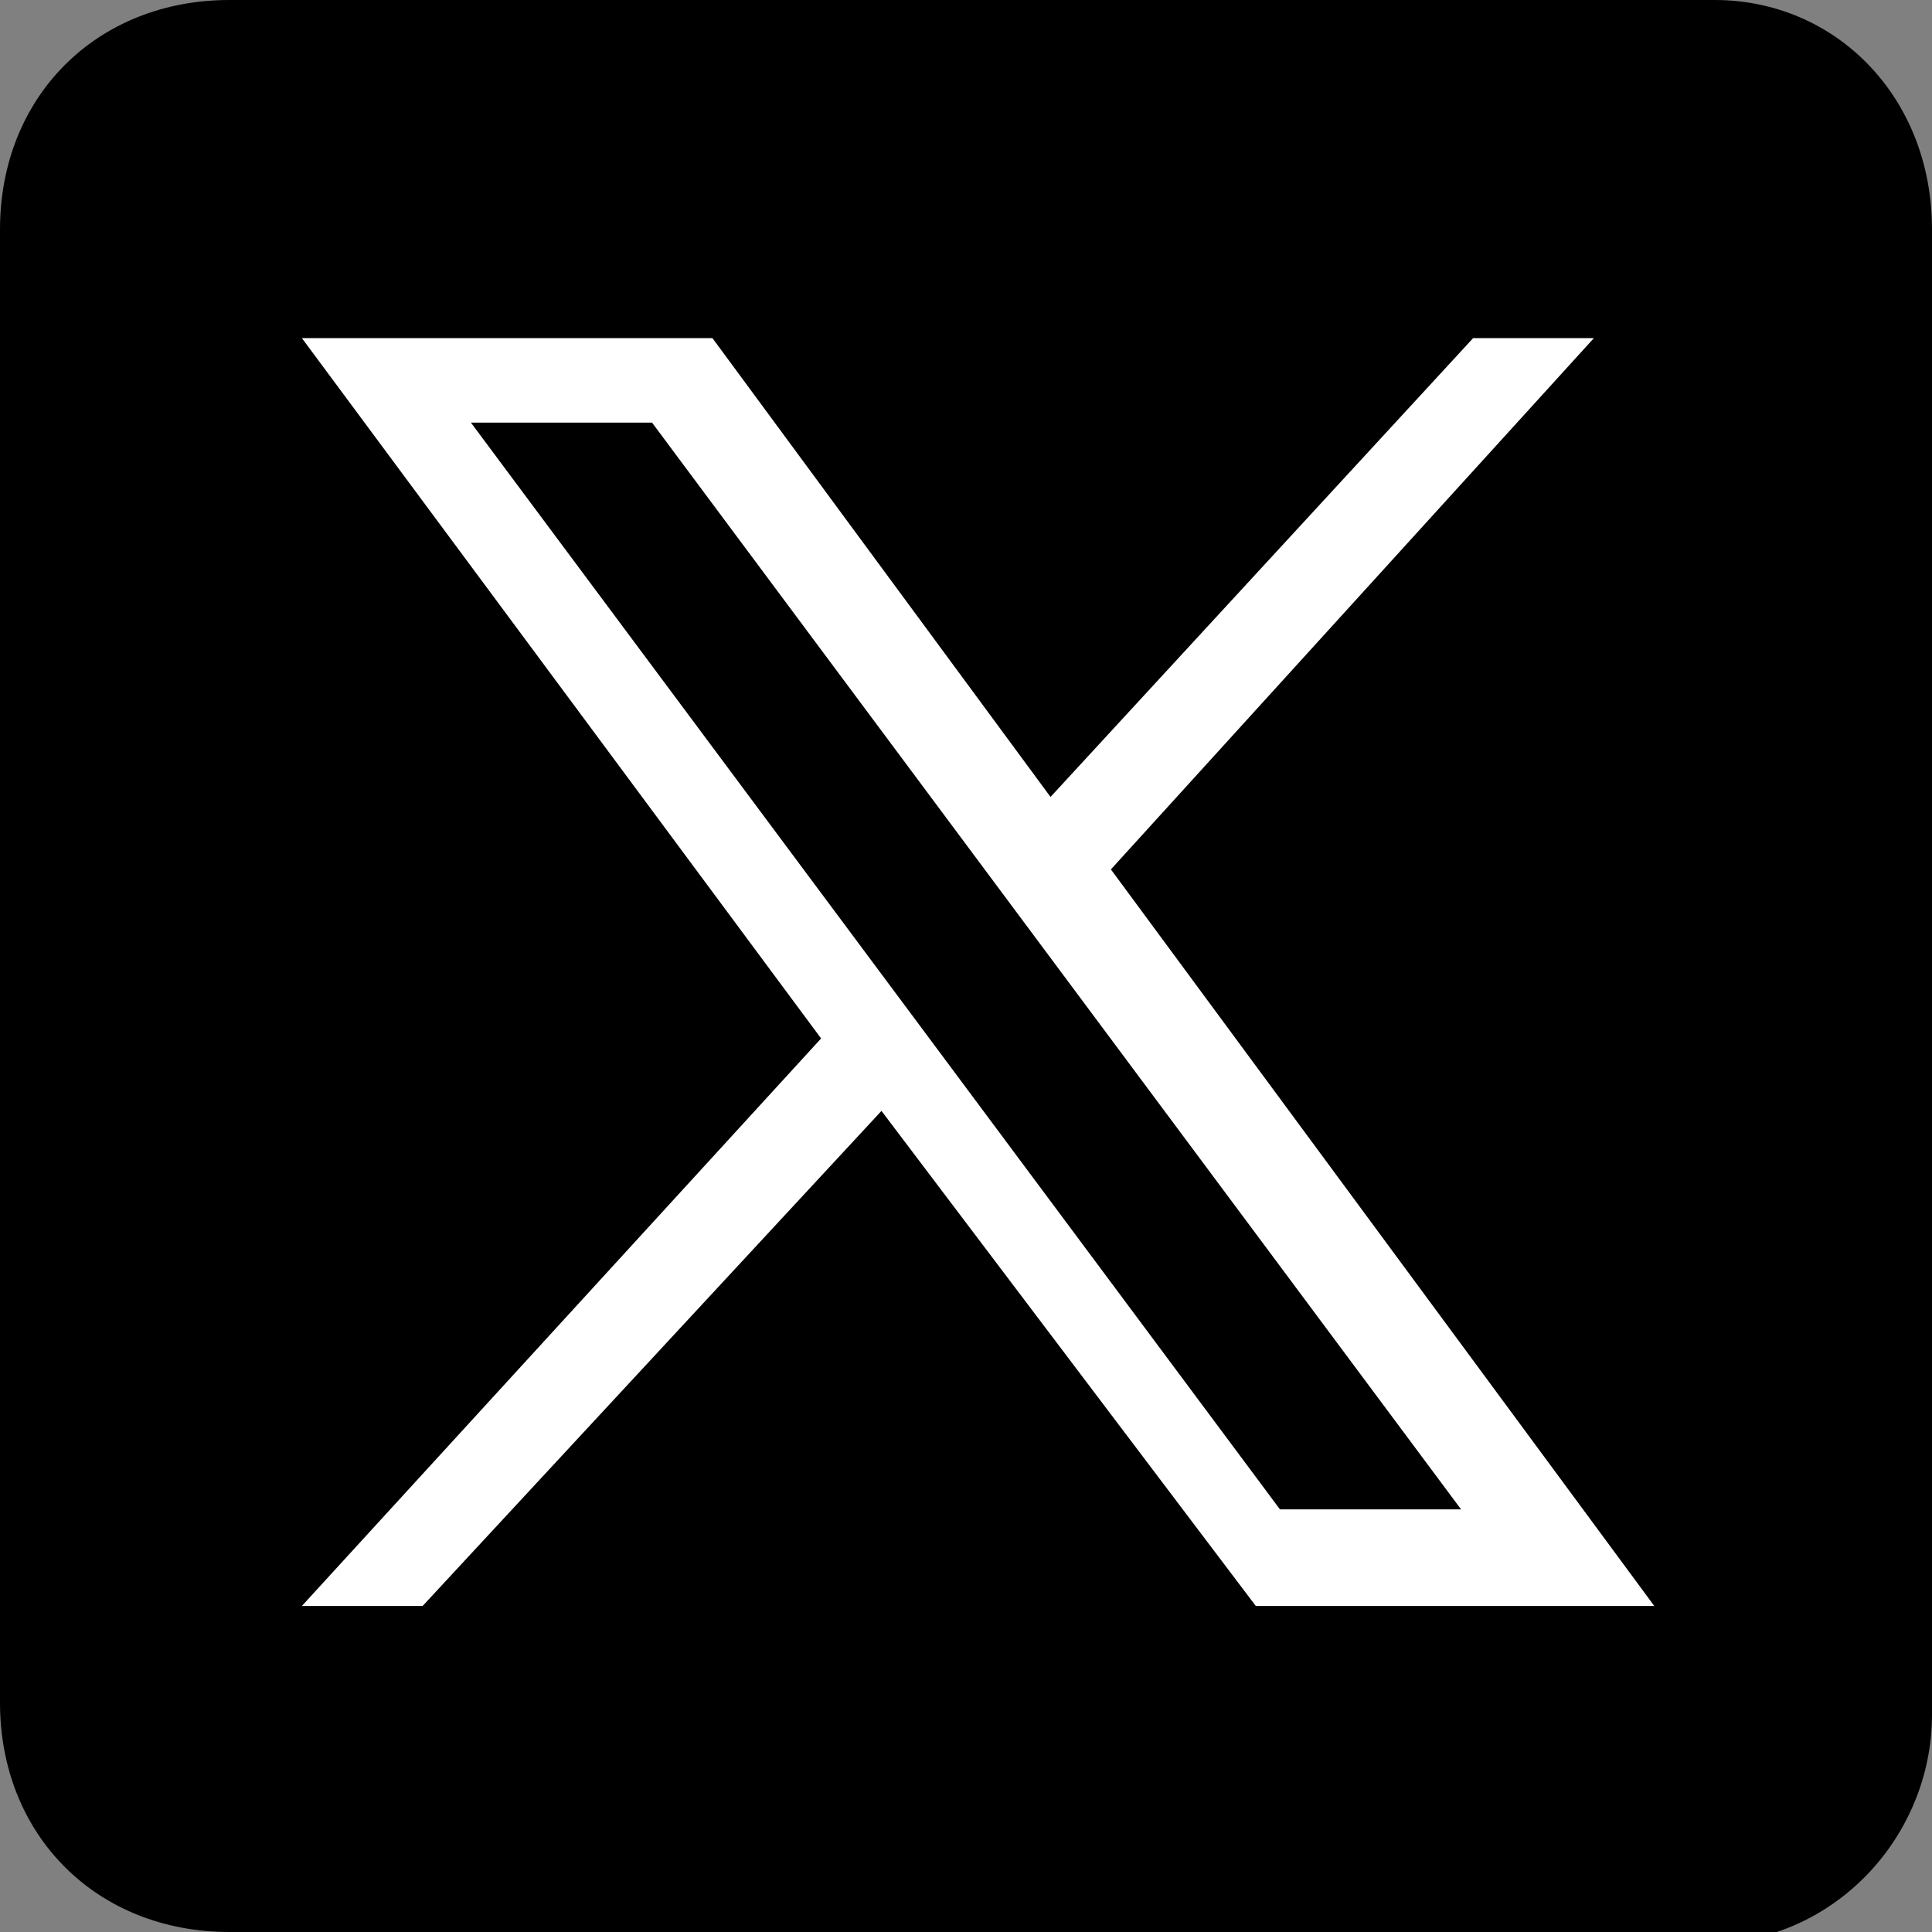
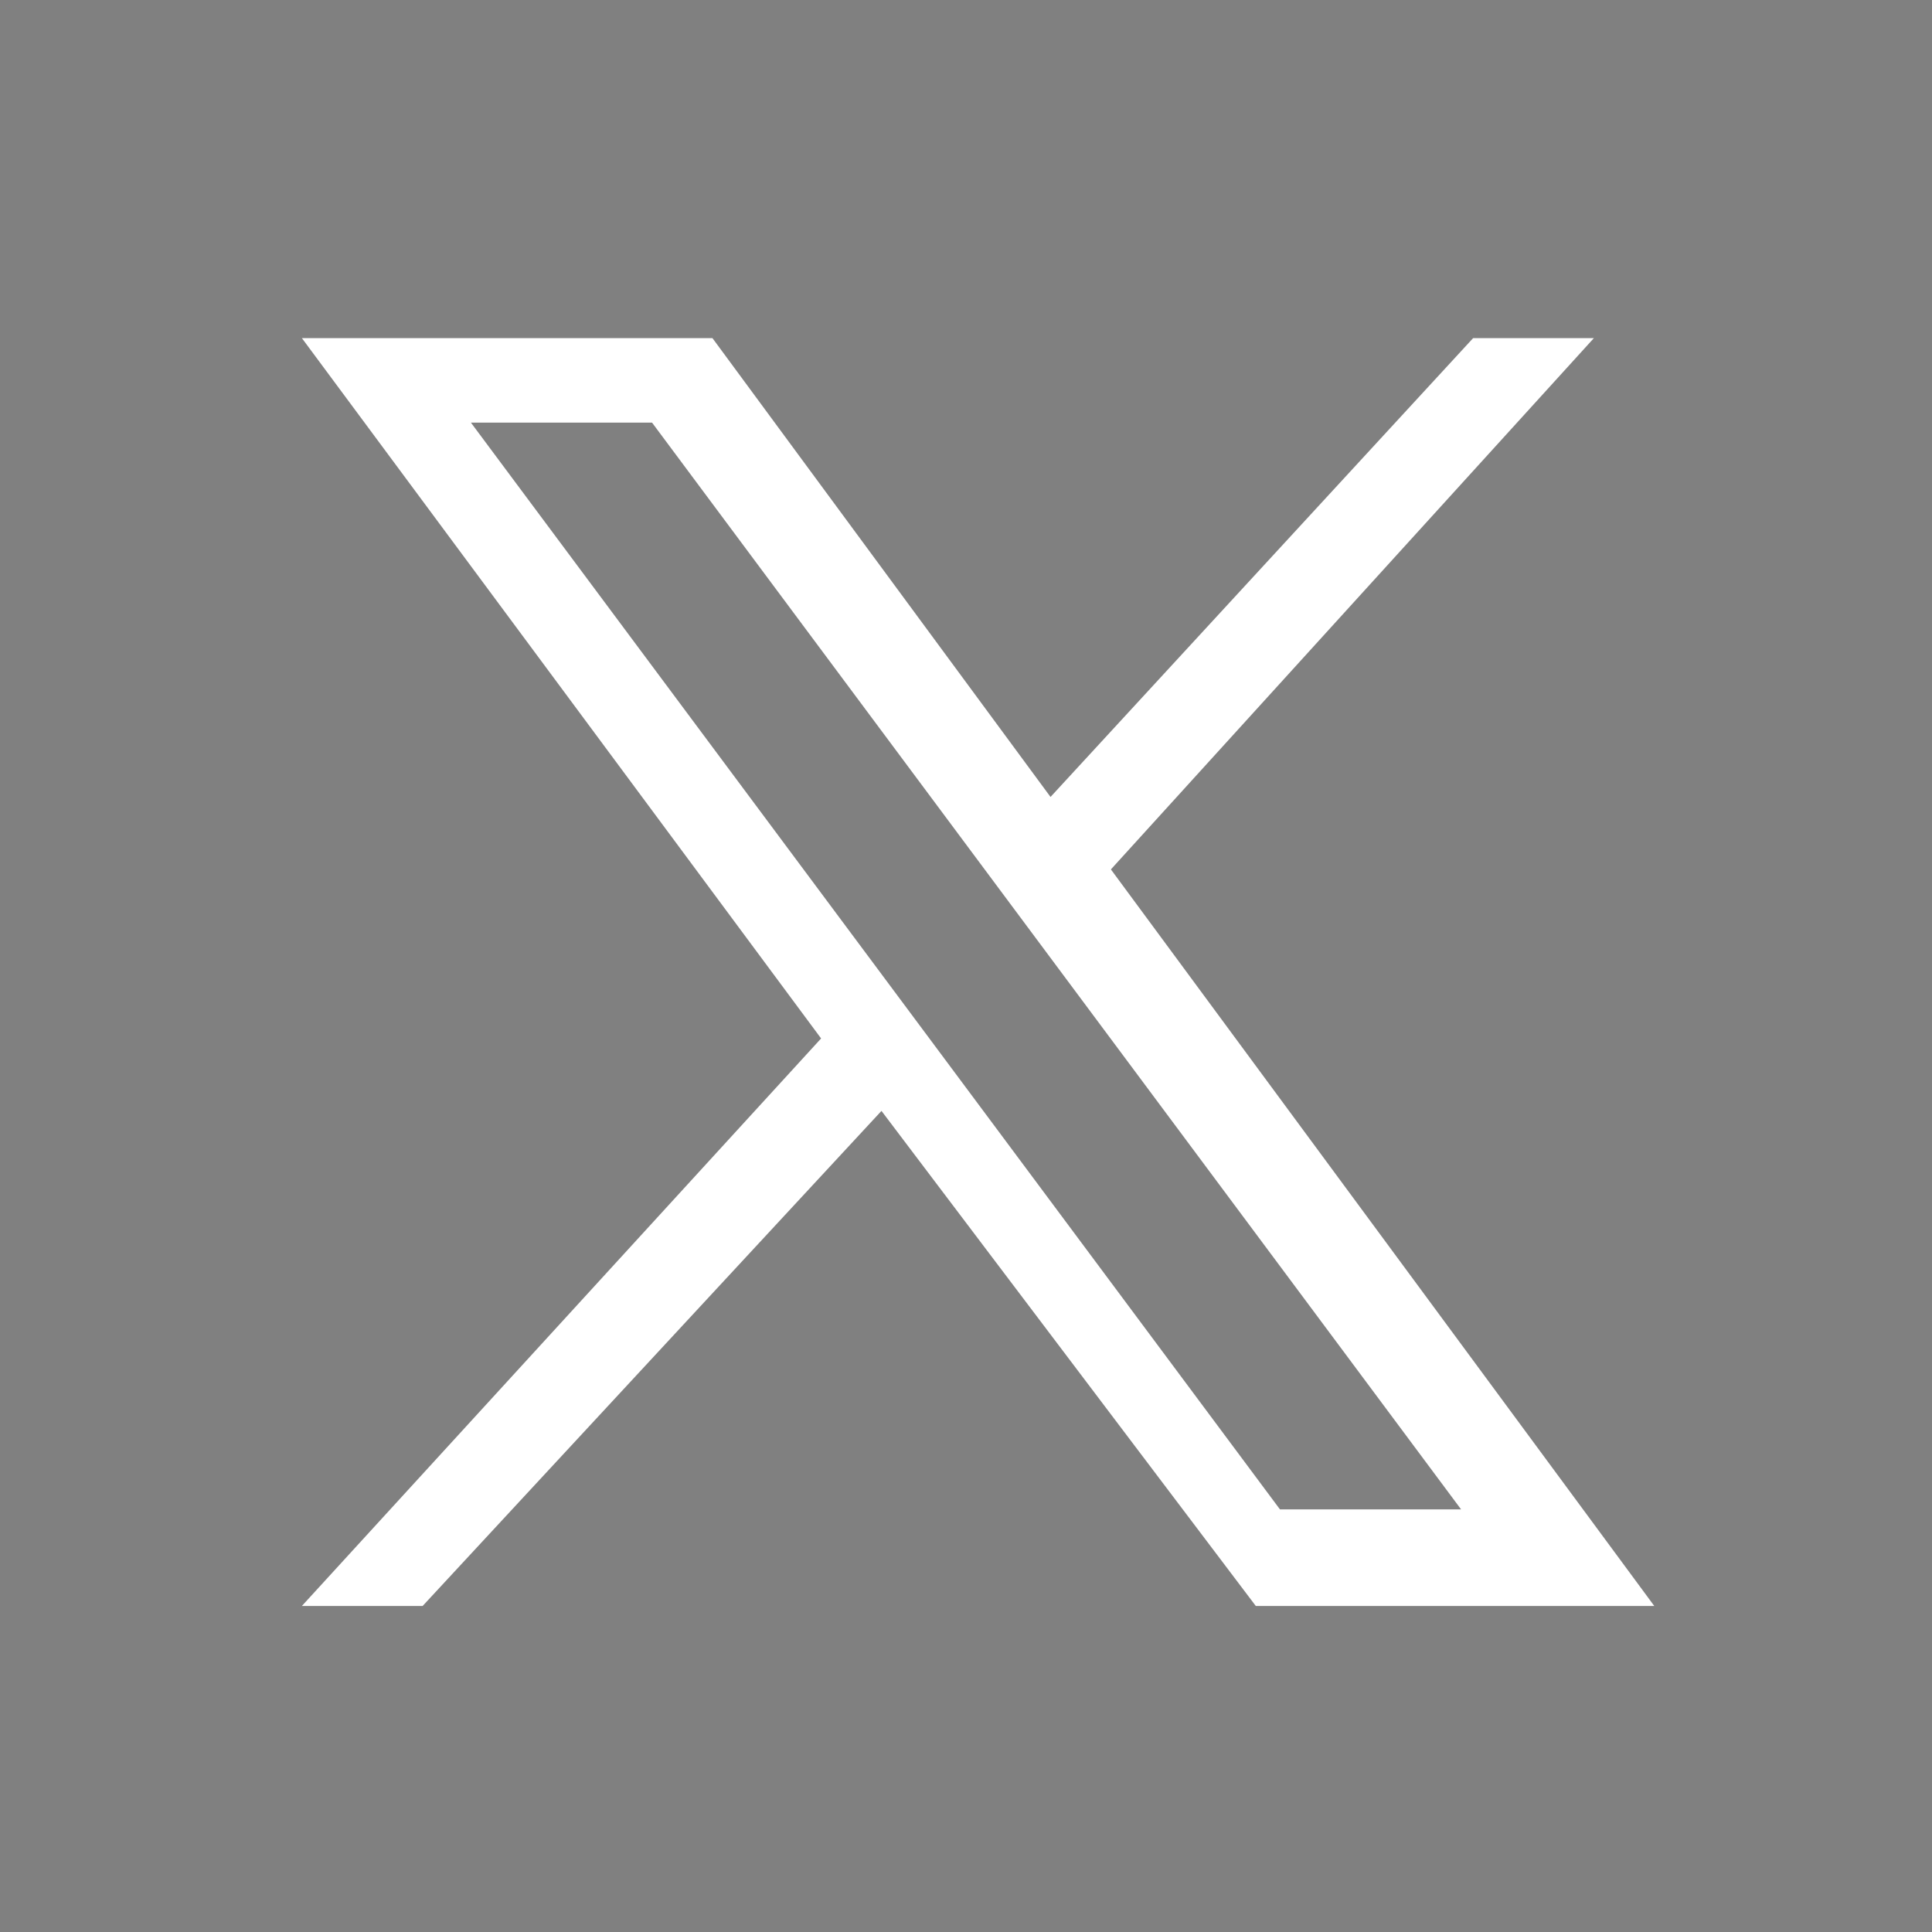
<svg xmlns="http://www.w3.org/2000/svg" version="1.1" viewBox="0 0 16 16">
  <rect x="0" y="0" width="16" height="16" fill="#808080" stroke="none" />
  <g>
    <g id="Layer_1">
-       <path d="M14.1,16H1.9C.8,16,0,15.2,0,14.1V1.9C0,.8.8,0,1.9,0h12.3C15.2,0,16,.8,16,1.9v12.3c0,1-.8,1.9-1.9,1.9Z" style="stroke: #fff; stroke-miterlimit: 10; stroke-width: 0px;" />
      <path d="M2.5,2.8l4.3,5.8-4.3,4.7h1l3.8-4.1,3.1,4.1h3.3l-4.5-6.1,4-4.4h-1l-3.5,3.8-2.8-3.8h-3.3ZM3.9,3.5h1.5l6.7,9h-1.5L3.9,3.5Z" style="fill: #fff;" />
    </g>
  </g>
</svg>